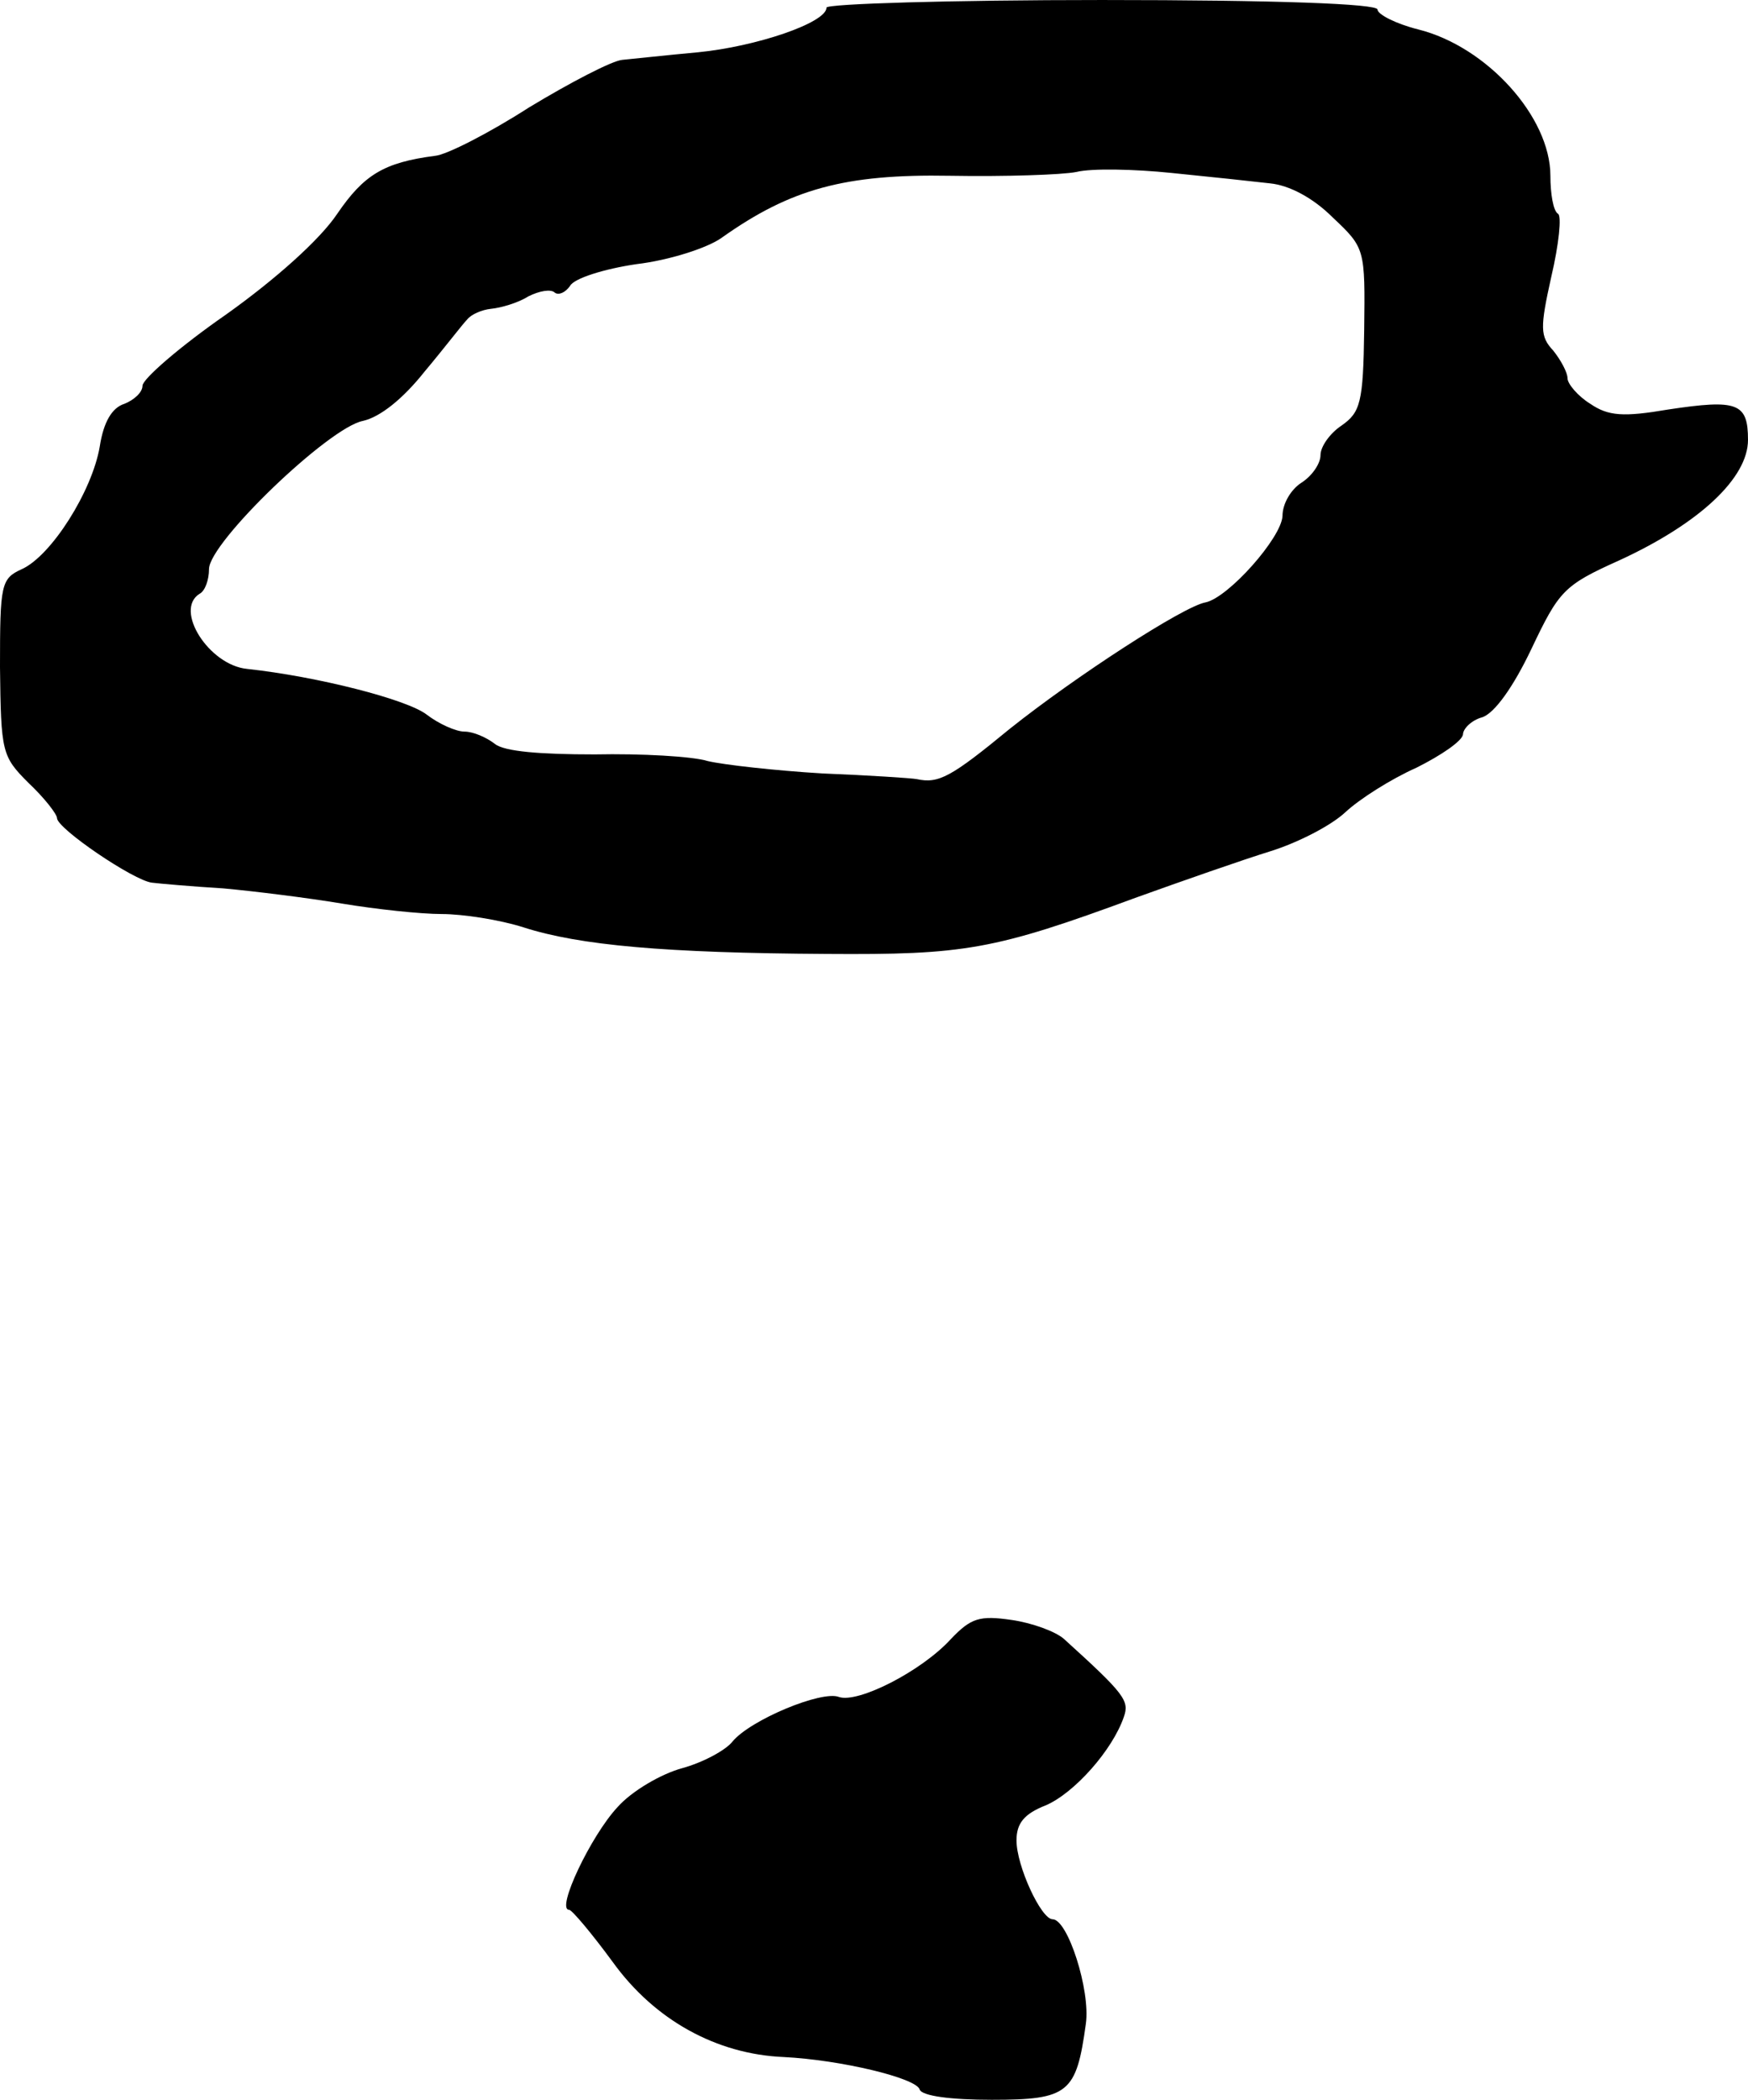
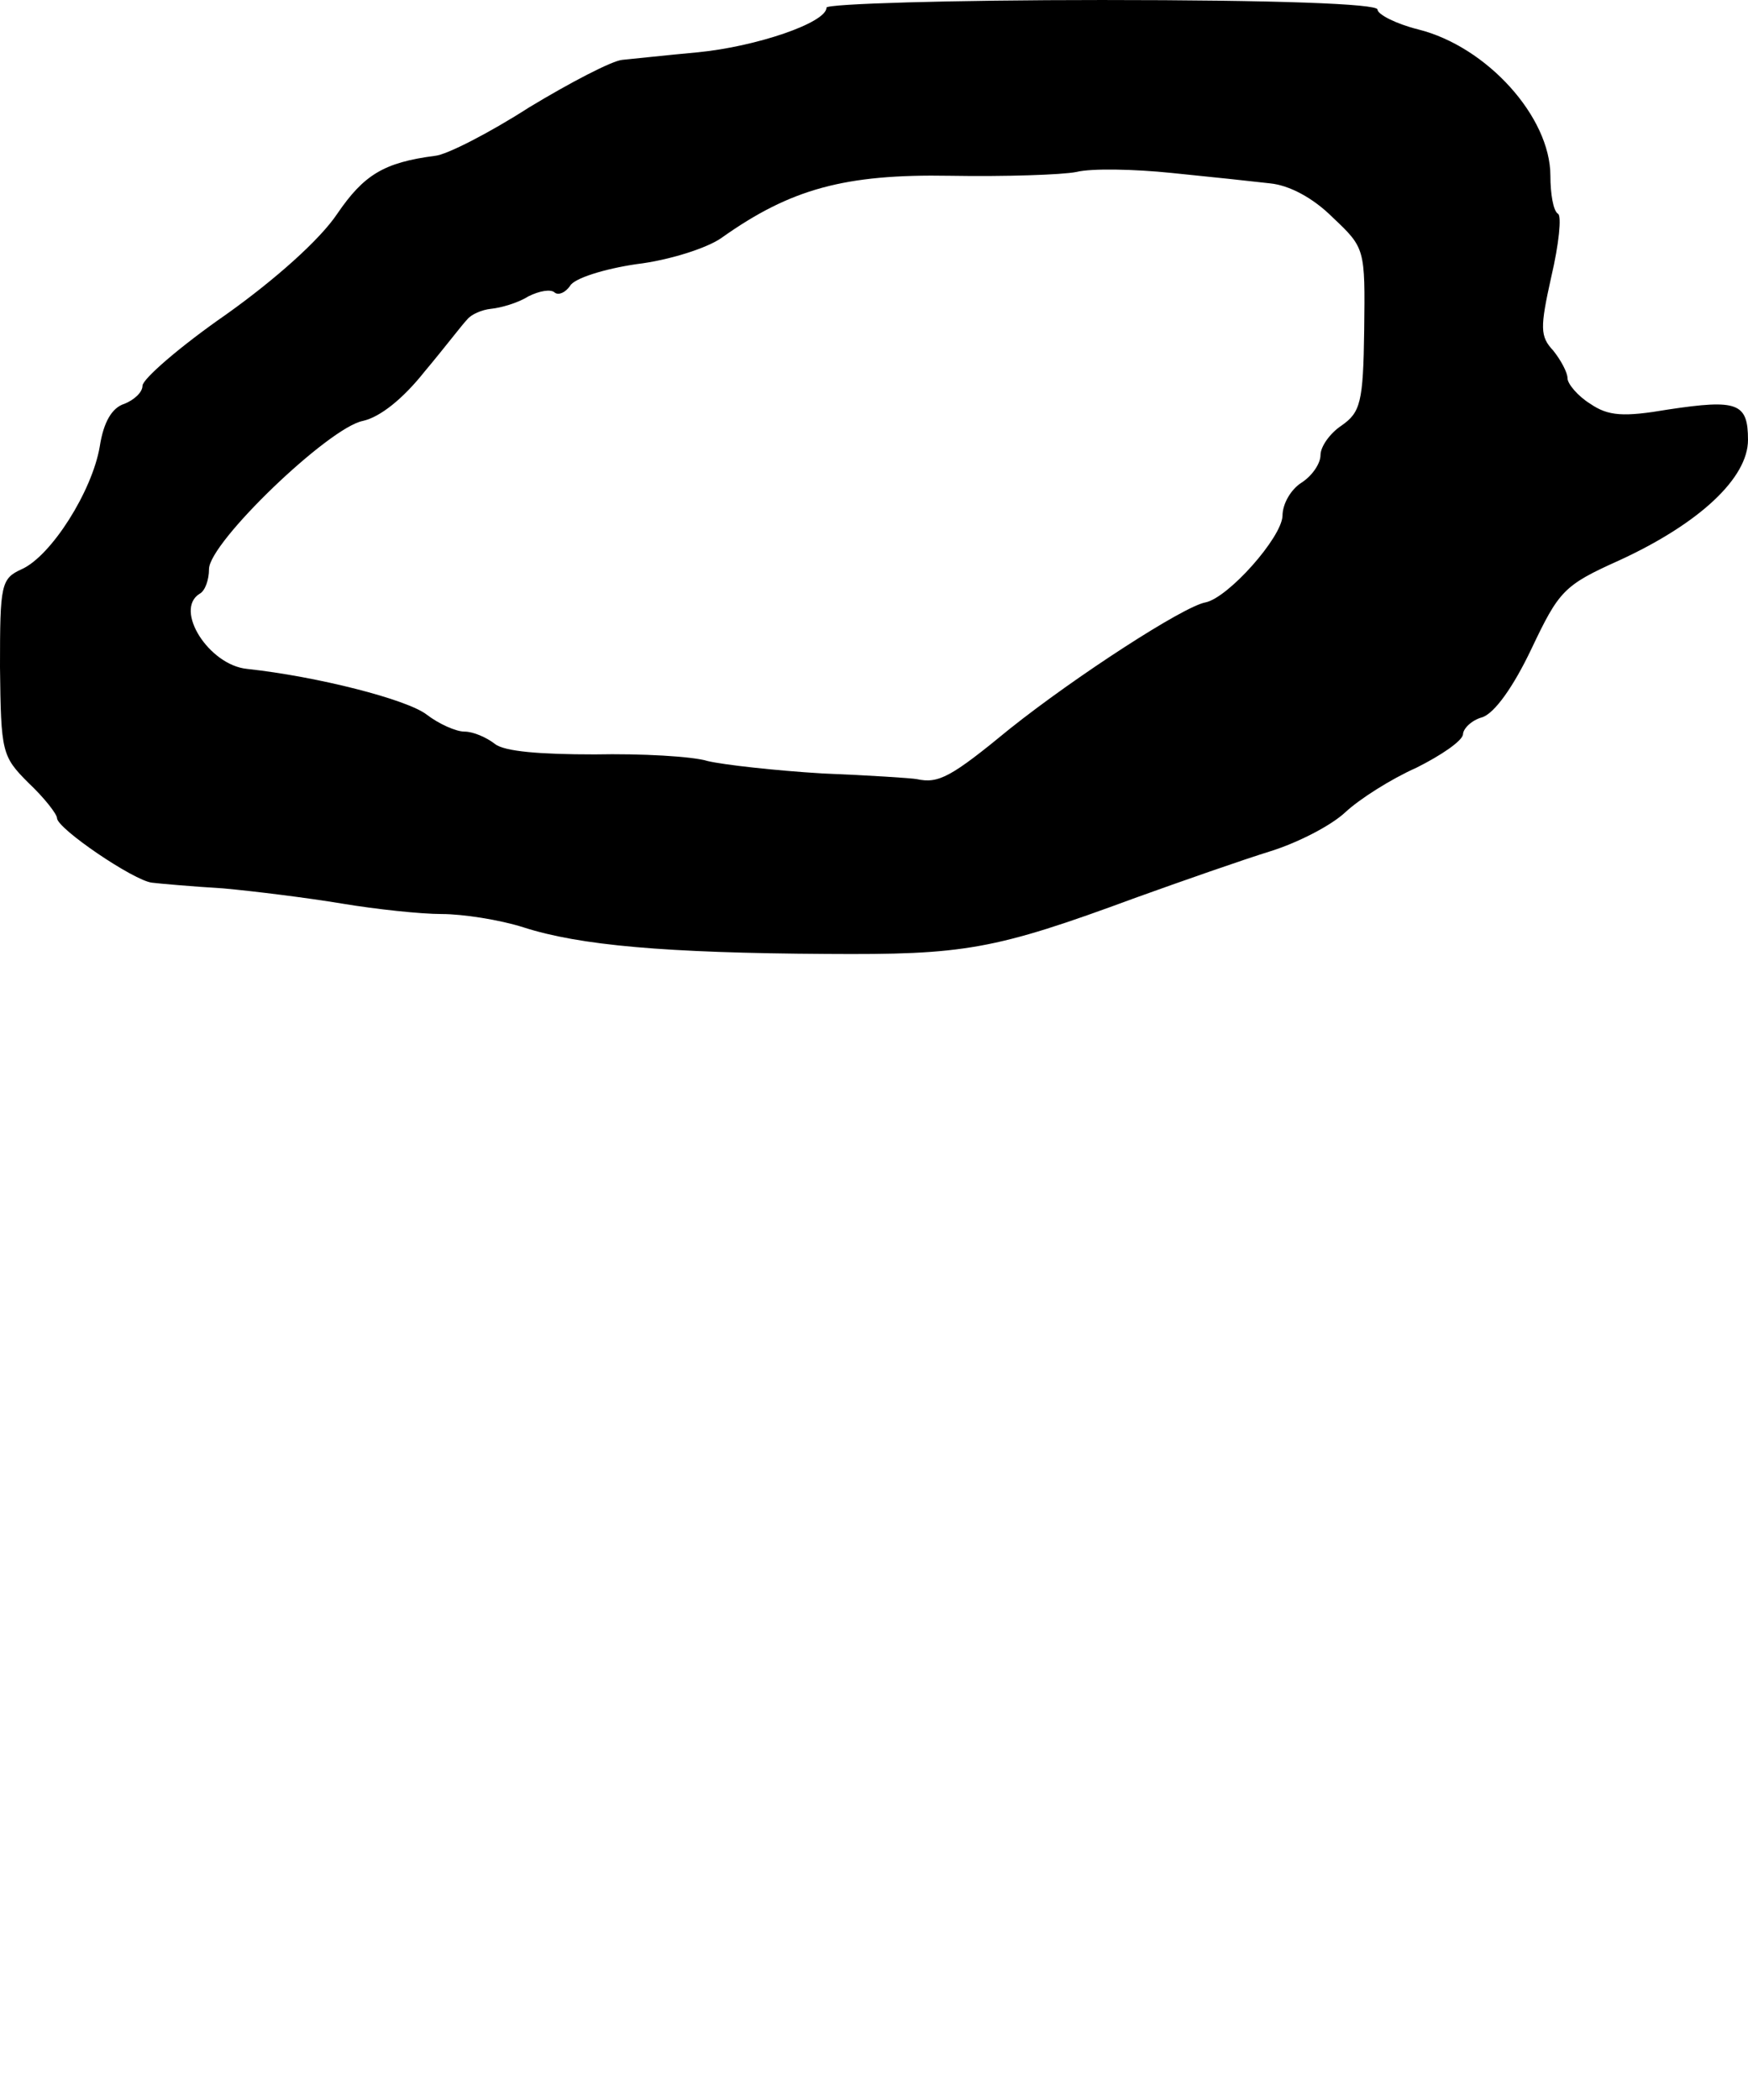
<svg xmlns="http://www.w3.org/2000/svg" version="1.0" width="184pt" height="221pt" viewBox="0 0 184 221" preserveAspectRatio="xMidYMid meet">
  <g transform="translate(0,221) scale(0.1,-0.1)" fill="#000000" stroke="none">
    <path d="M870 2202 c0 -16 -74 -41 -135 -47 -33 -3 -69 -7 -80 -8 -11 -1 -55 -24 -98 -50 -42 -27 -87 -50 -99 -51 -54 -7 -75 -20 -103 -61 -18 -27 -65 -69 -117 -106 -49 -34 -88 -68 -88 -75 0 -7 -9 -15 -19 -19 -13 -4 -22 -19 -26 -45 -8 -47 -51 -115 -82 -129 -22 -10 -23 -16 -23 -103 1 -90 2 -94 30 -122 17 -16 30 -33 30 -37 0 -11 81 -66 100 -68 8 -1 42 -4 75 -6 33 -3 89 -10 125 -16 36 -6 83 -11 105 -11 22 0 61 -6 86 -14 59 -19 149 -27 319 -28 145 -1 176 4 325 59 50 18 113 40 142 49 29 9 64 27 79 41 15 14 48 35 75 47 26 13 48 28 49 35 0 6 9 15 20 18 13 4 33 32 52 72 29 61 34 67 92 93 85 39 136 87 136 127 0 39 -11 43 -84 32 -47 -8 -63 -7 -82 6 -13 8 -24 21 -24 27 0 6 -7 19 -15 29 -14 15 -14 24 -2 78 8 34 11 64 7 66 -5 3 -8 21 -8 40 0 62 -67 136 -139 154 -24 6 -43 16 -43 21 0 6 -106 10 -290 10 -159 0 -290 -4 -290 -8z m467 -185 c20 -2 45 -15 66 -36 34 -32 34 -33 33 -118 -1 -77 -4 -87 -24 -101 -12 -8 -22 -22 -22 -31 0 -9 -9 -22 -20 -29 -11 -7 -20 -22 -20 -35 -1 -23 -57 -86 -81 -91 -23 -4 -137 -78 -206 -133 -62 -51 -75 -58 -98 -53 -5 1 -50 4 -100 6 -49 3 -103 9 -120 13 -16 5 -70 8 -119 7 -57 0 -95 3 -105 11 -9 7 -23 13 -32 13 -9 0 -27 8 -40 18 -21 16 -115 40 -189 48 -40 4 -77 62 -50 79 6 3 10 15 10 26 0 28 126 149 162 156 18 4 42 23 65 52 21 25 40 50 45 55 4 5 15 10 25 11 10 1 28 6 39 13 12 6 24 8 28 4 4 -3 11 0 16 7 4 8 36 18 70 23 34 4 75 17 90 28 72 51 129 67 240 65 58 -1 118 1 133 4 16 4 61 3 100 -1 40 -4 87 -9 104 -11z" />
-     <path d="M1001 485 c-31 -34 -98 -68 -118 -61 -18 7 -93 -24 -112 -47 -7 -9 -31 -22 -53 -28 -22 -6 -53 -24 -68 -41 -28 -30 -65 -108 -51 -108 3 0 24 -25 46 -55 44 -61 109 -97 180 -100 60 -3 139 -22 143 -34 2 -7 33 -11 76 -11 81 0 89 7 99 80 5 35 -19 110 -35 110 -12 0 -38 56 -38 83 0 18 8 28 31 37 30 13 70 58 82 93 6 17 1 24 -63 82 -9 8 -34 17 -55 20 -34 5 -43 2 -64 -20z" />
  </g>
</svg>